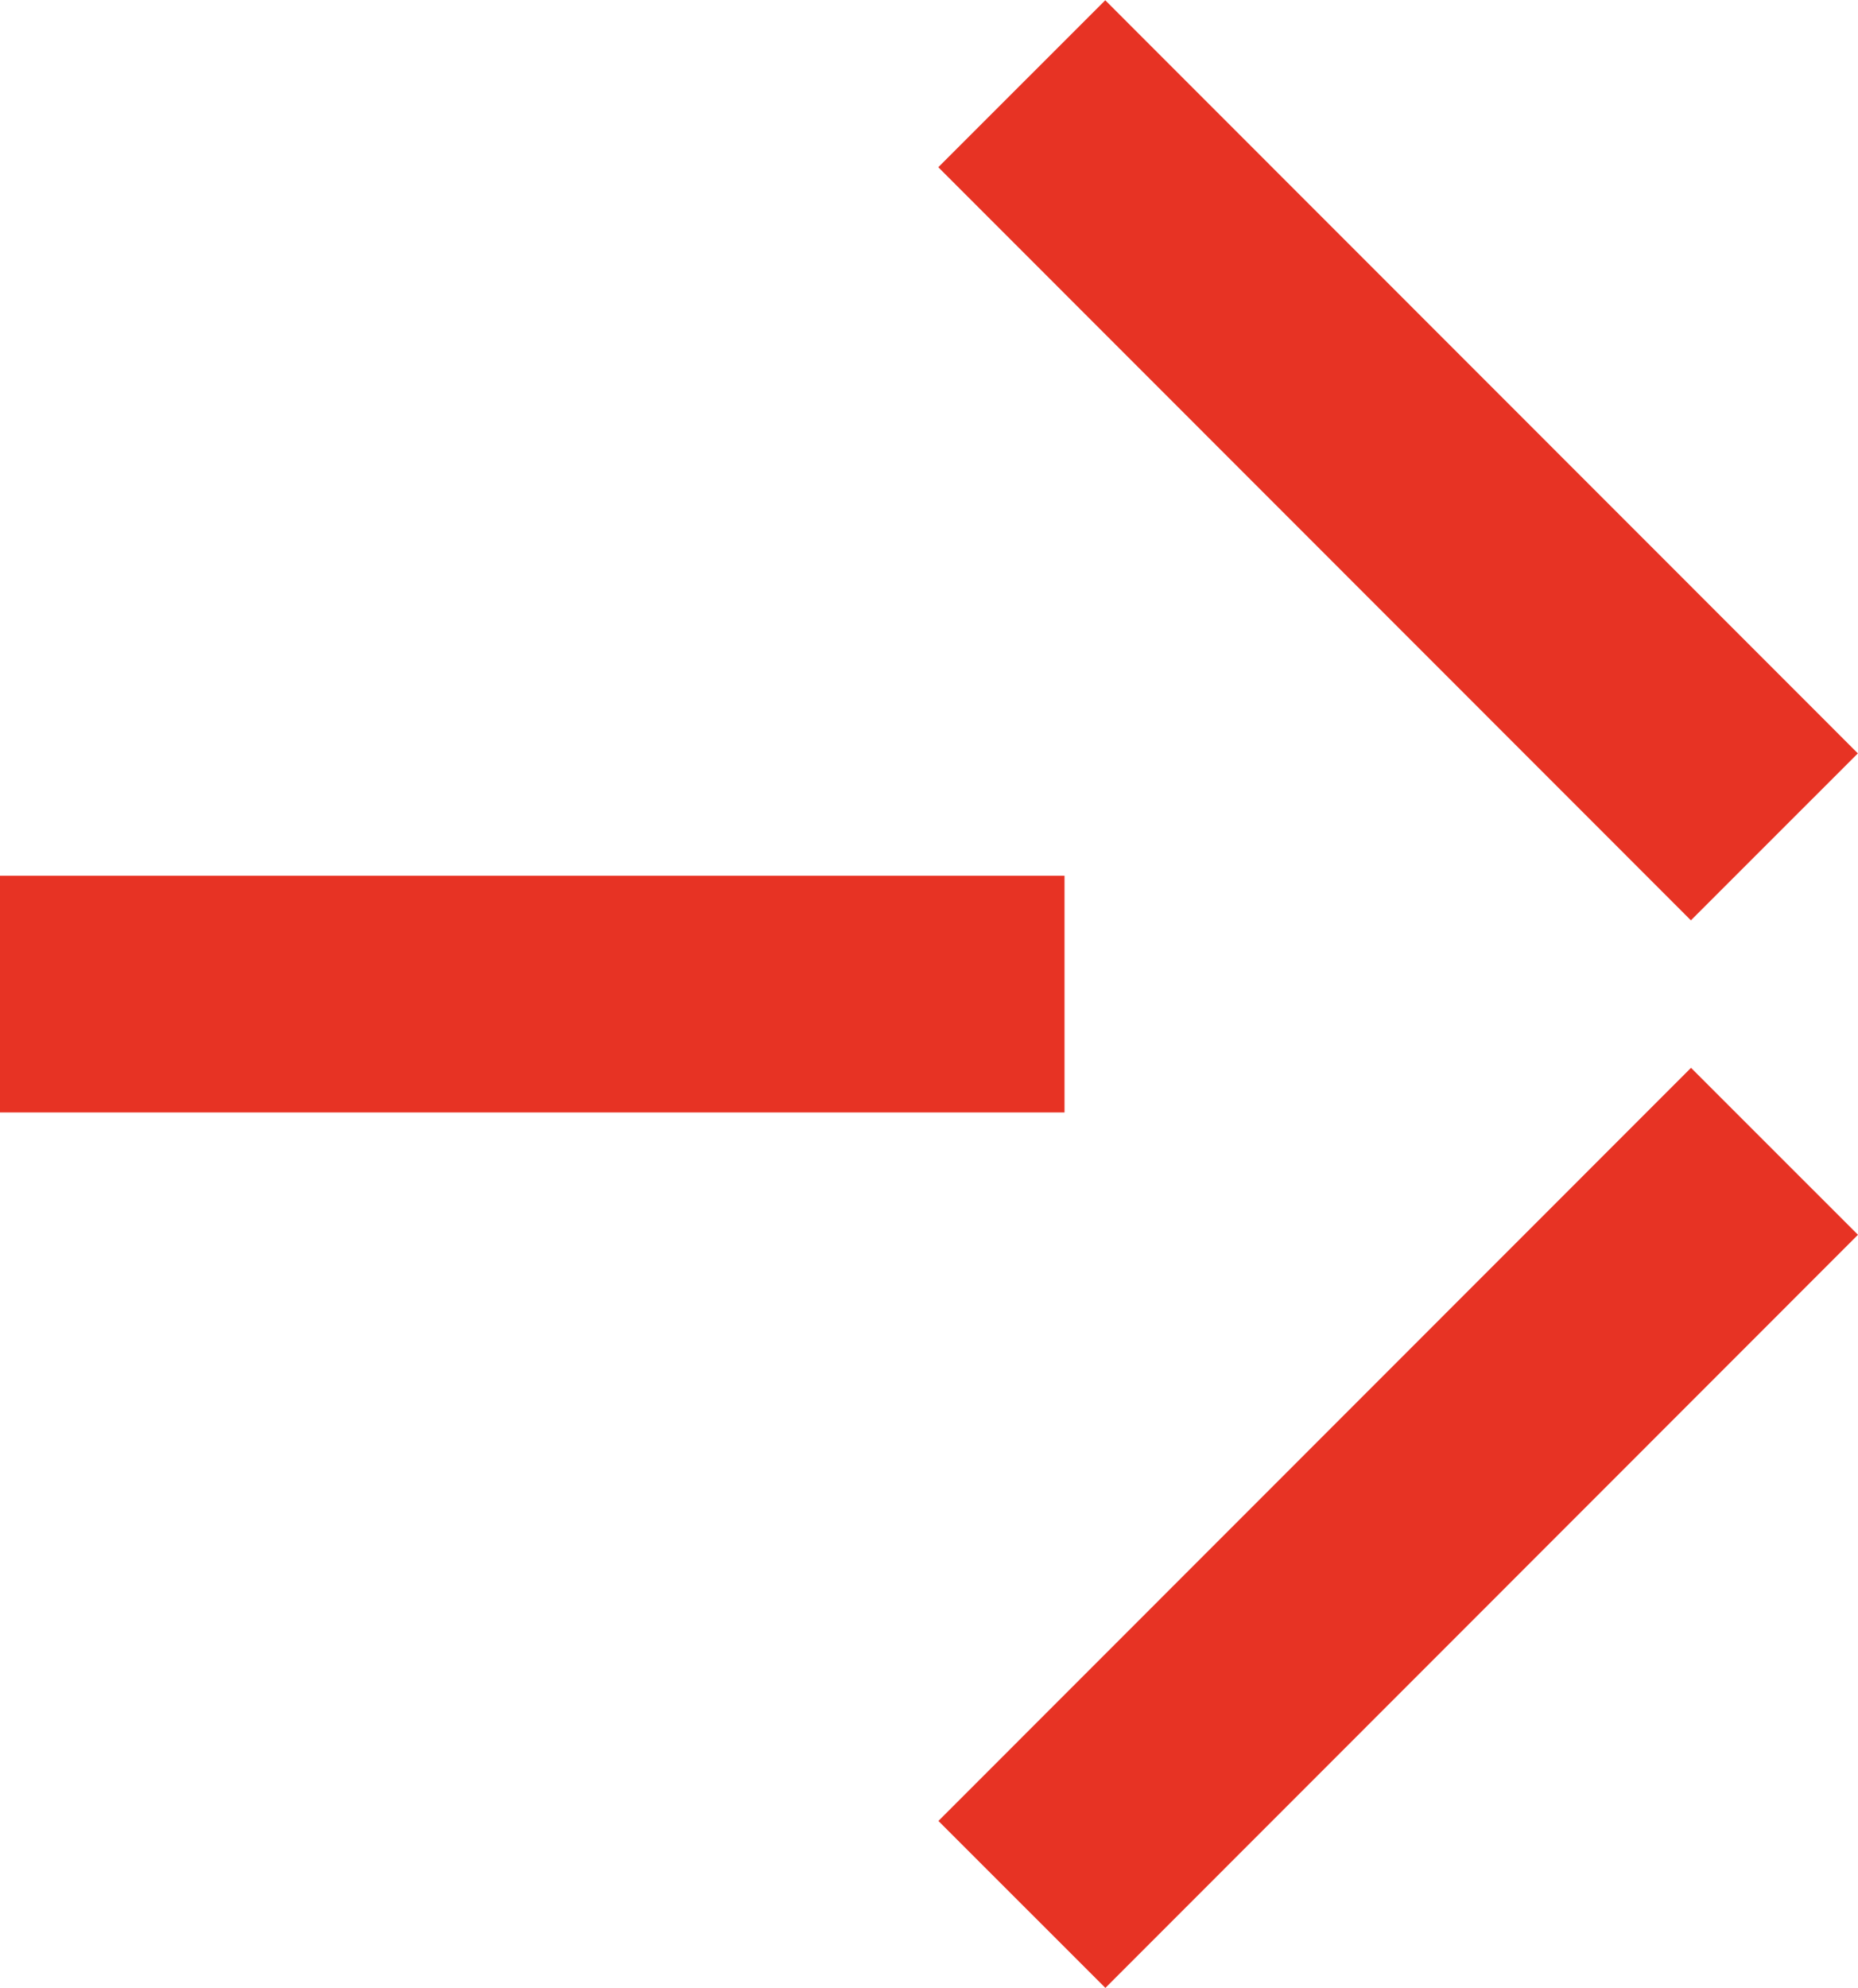
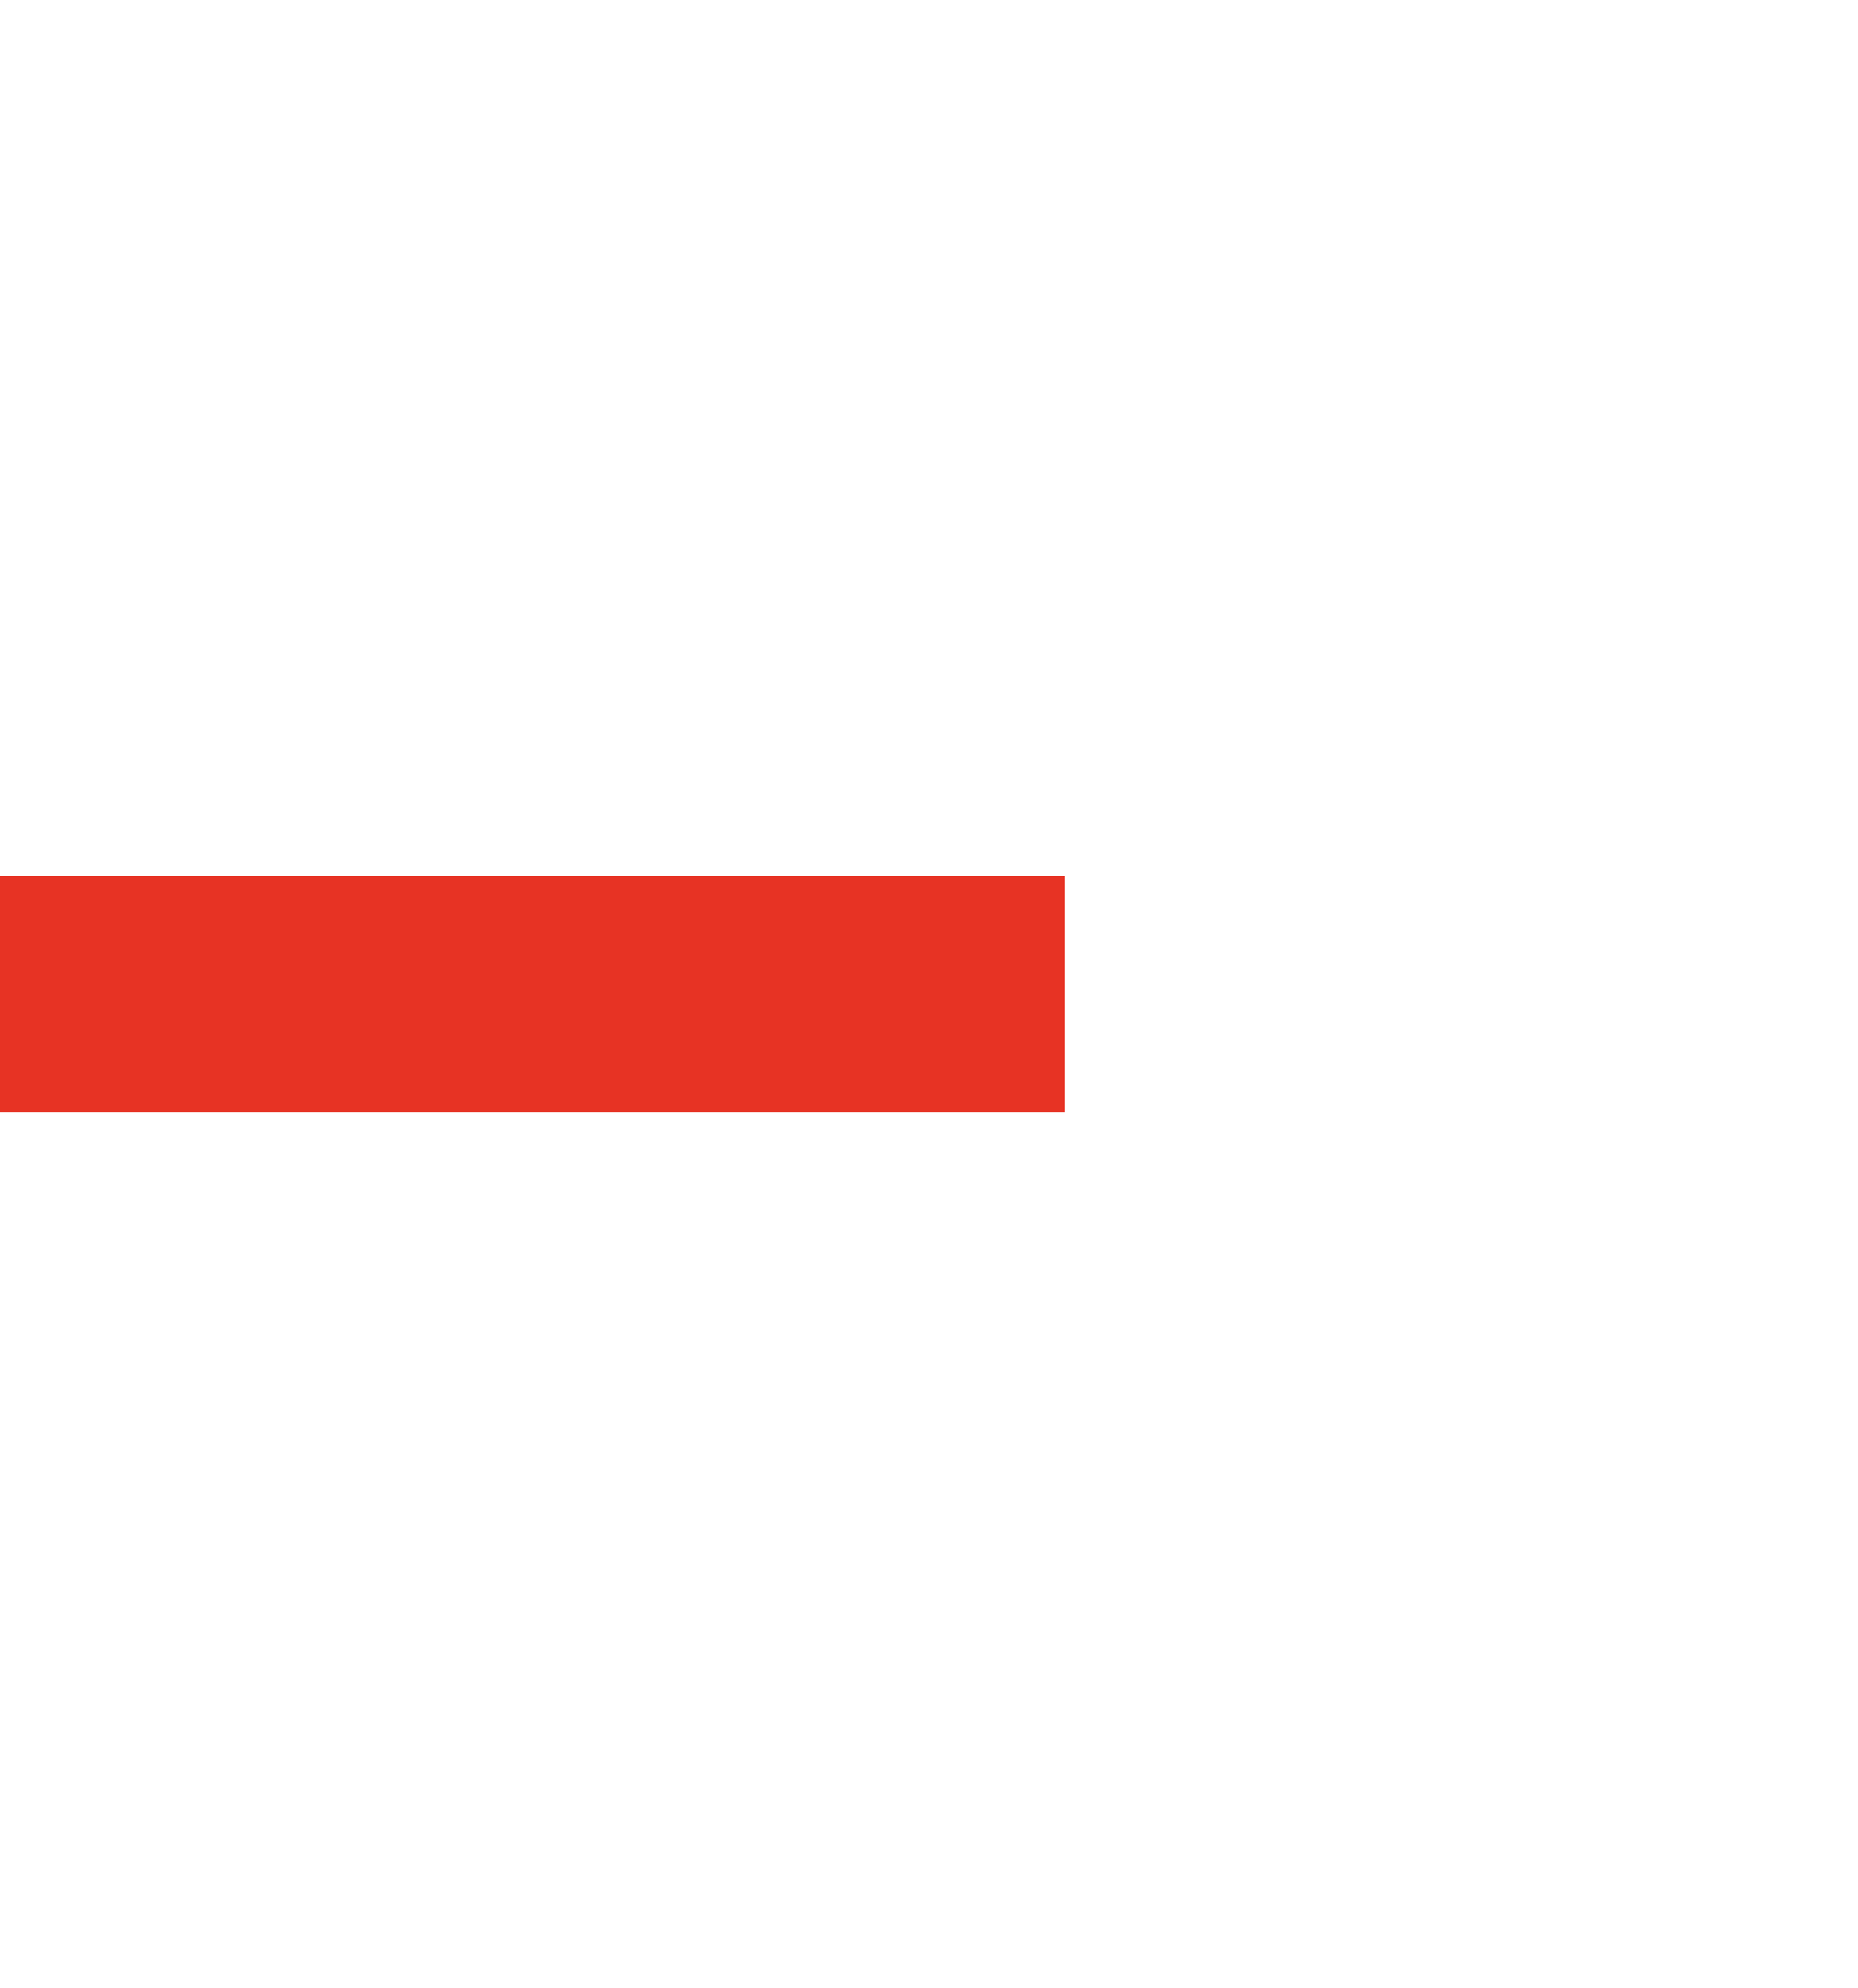
<svg xmlns="http://www.w3.org/2000/svg" id="Ebene_2" data-name="Ebene 2" viewBox="0 0 34 36.37">
  <defs>
    <style>
      .cls-1 {
        fill: #e73324;
      }
    </style>
  </defs>
  <g id="Ebene_1-2" data-name="Ebene 1">
    <g>
      <rect class="cls-1" y="16.02" width="19.48" height="4.33" />
-       <rect class="cls-1" x="15.85" y="25.8" width="19.48" height="4.32" transform="translate(-12.28 26.28) rotate(-45.01)" />
-       <rect class="cls-1" x="23.42" y="-1.32" width="4.32" height="19.48" transform="translate(1.54 20.55) rotate(-44.99)" />
    </g>
  </g>
</svg>